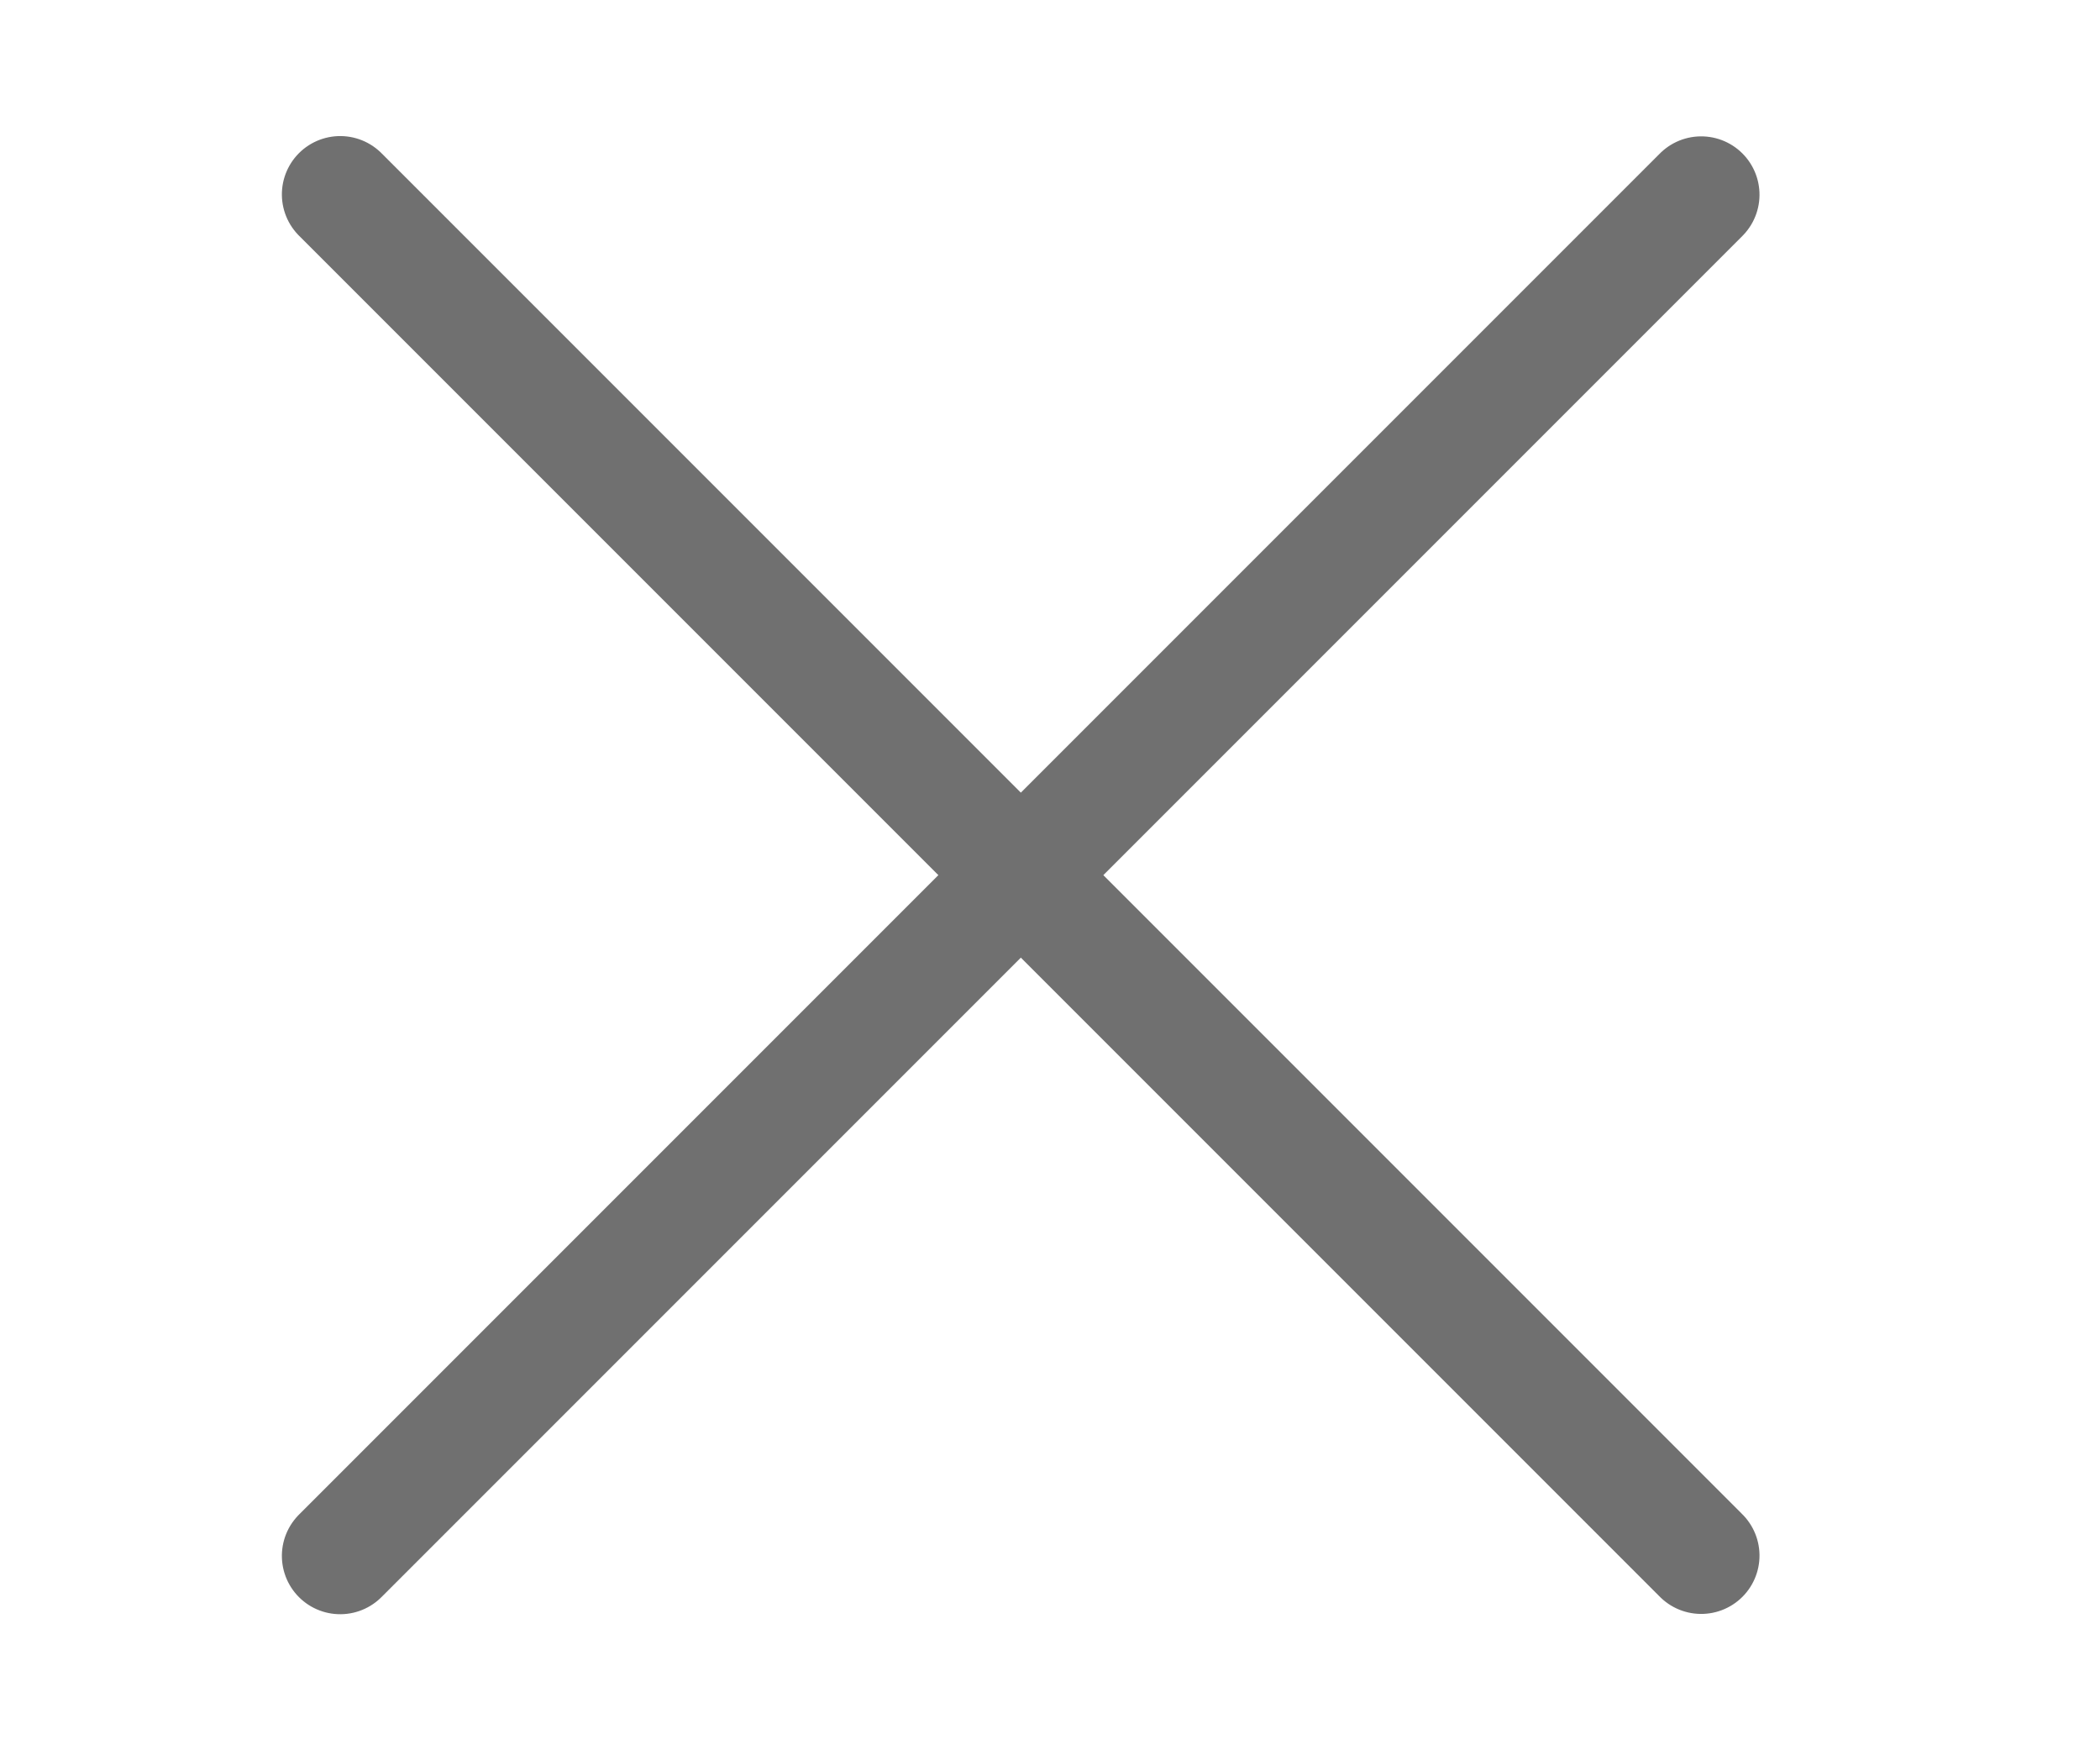
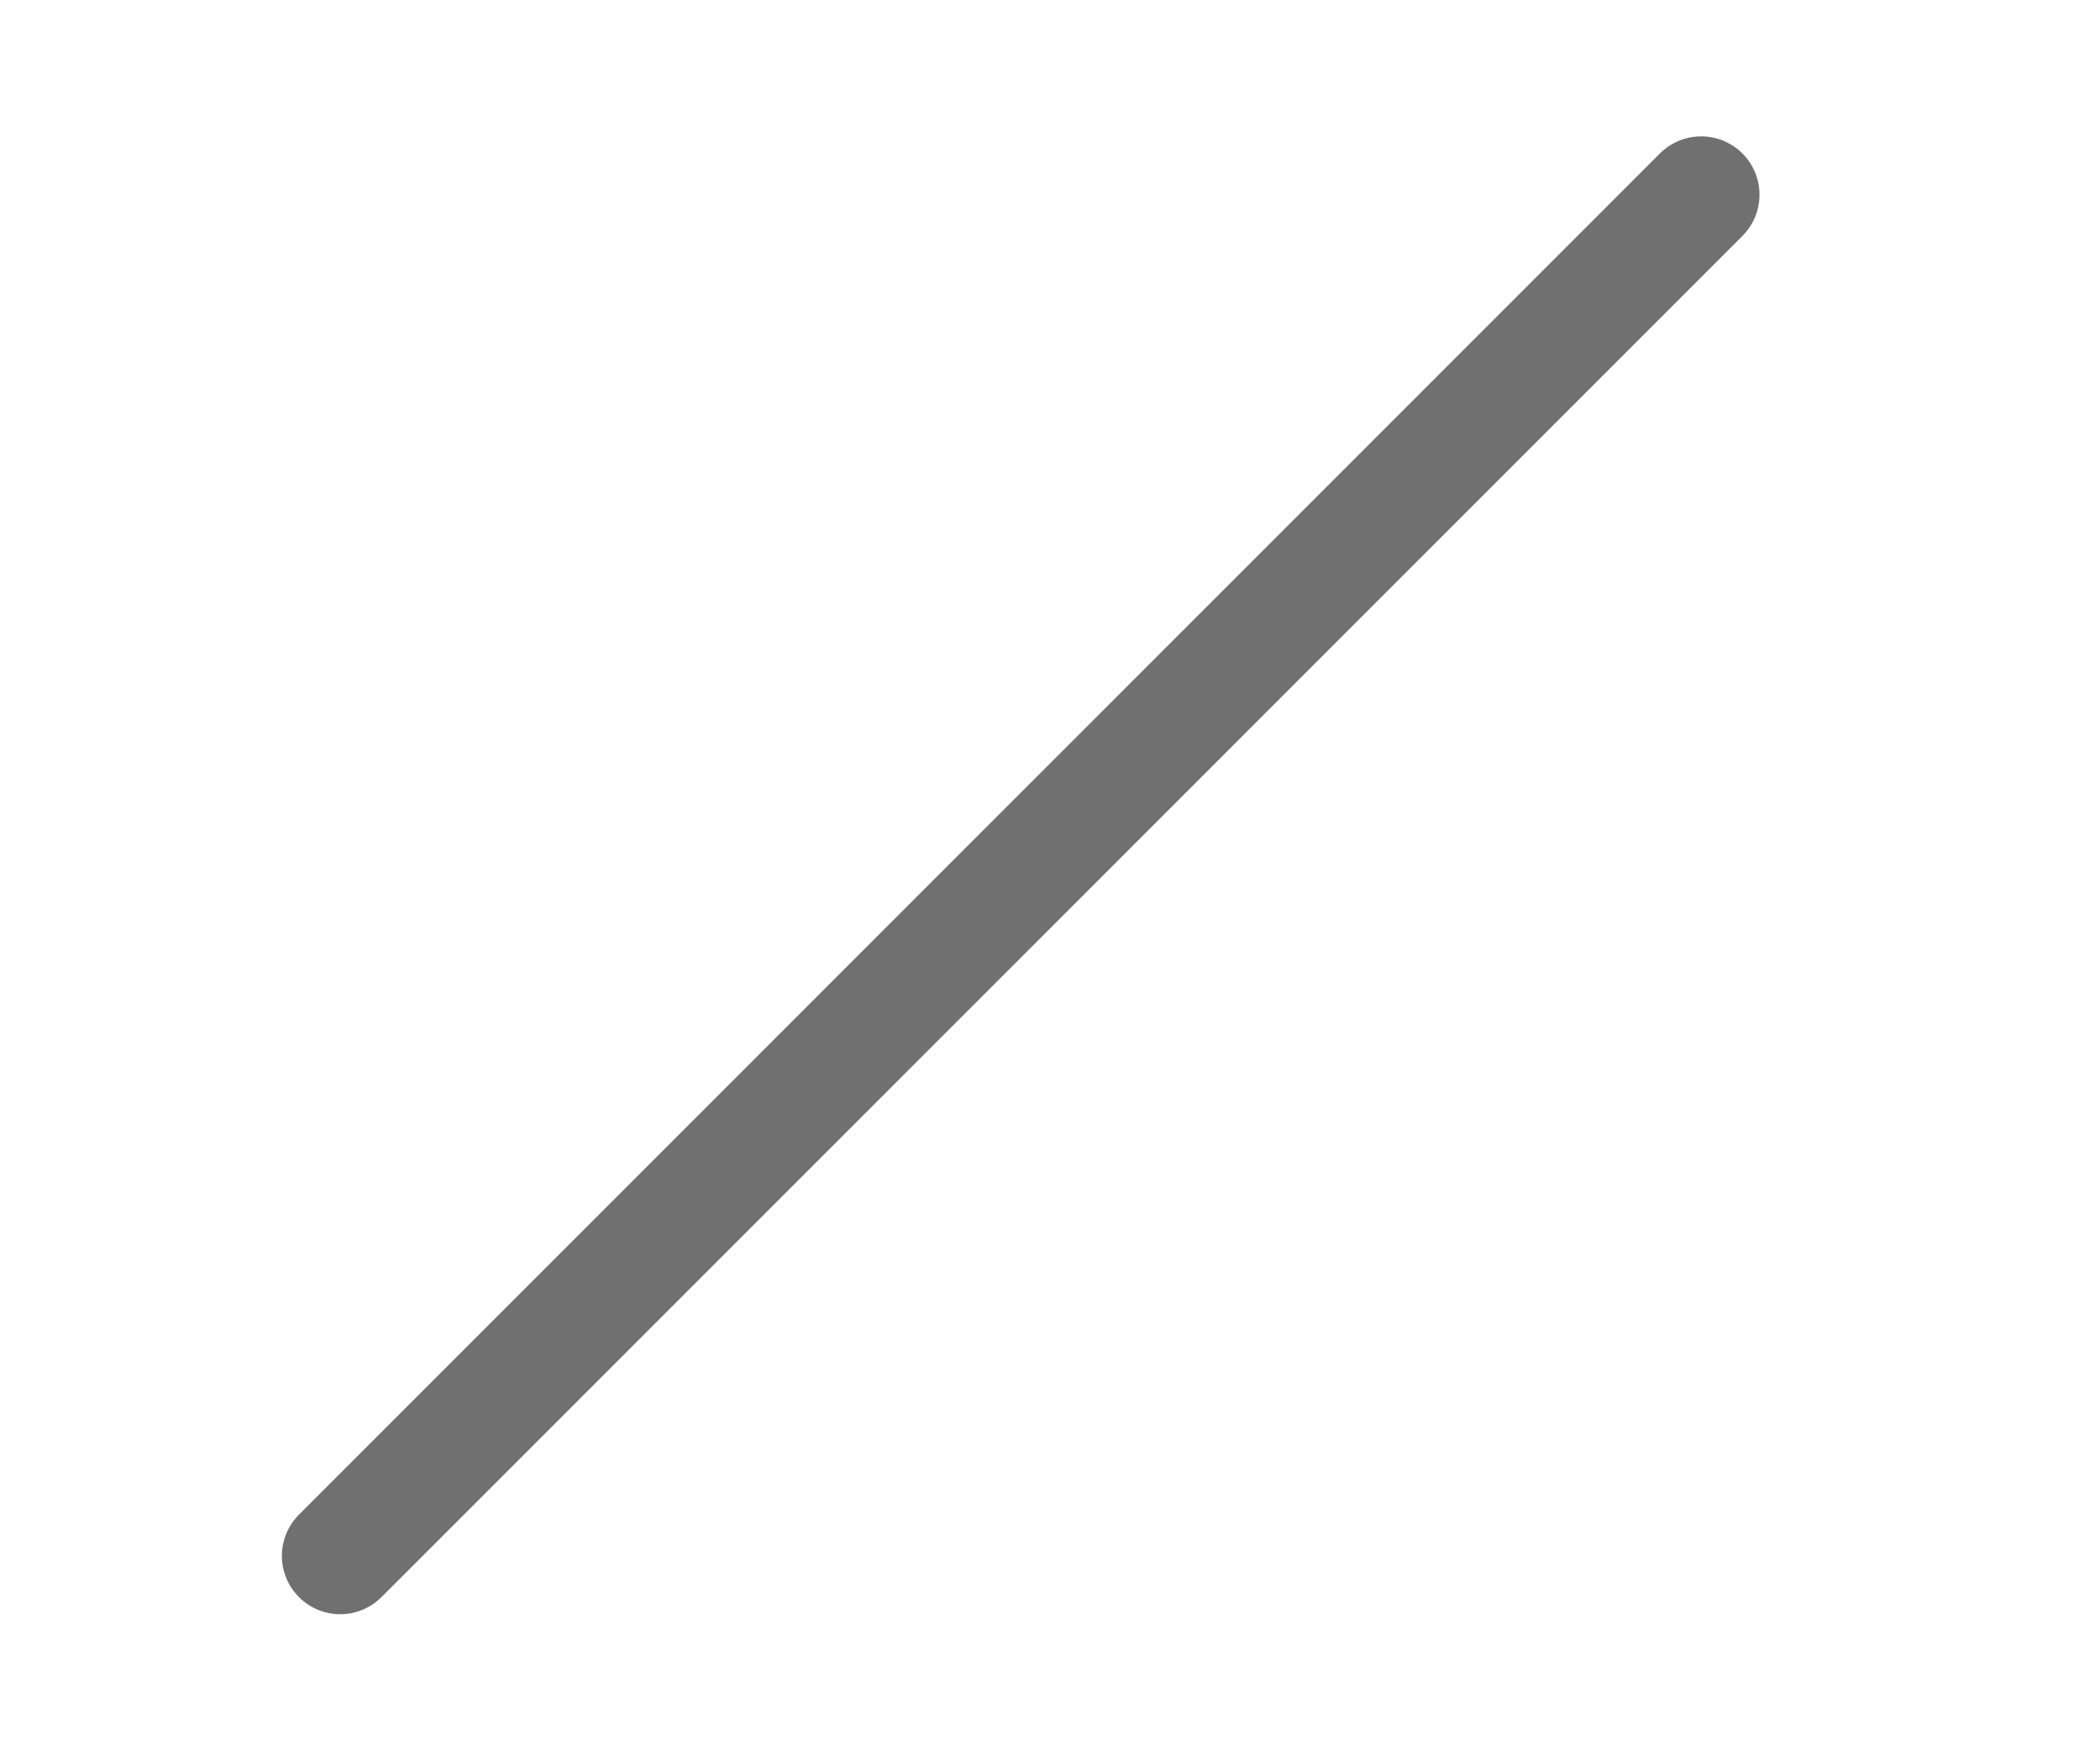
<svg xmlns="http://www.w3.org/2000/svg" width="100%" height="100%" viewBox="0 0 18 15" version="1.1" xml:space="preserve" style="fill-rule:evenodd;clip-rule:evenodd;stroke-linecap:round;">
  <g id="Group_147" transform="matrix(1,0,0,1,-231.25,78)">
    <g id="Line_3" transform="matrix(0.707,-0.707,0.707,0.707,234.166,-64.666)">
      <path d="M0,0L16.5,0" style="fill:#707070;fill-rule:nonzero;stroke:#707070;stroke-width:1px;" />
    </g>
    <g id="Line_4" transform="matrix(0.707,0.707,-0.707,0.707,234.166,-76.334)">
-       <path d="M0,0L16.5,0" style="fill:#707070;fill-rule:nonzero;stroke:#707070;stroke-width:1px;" />
-     </g>
+       </g>
  </g>
</svg>